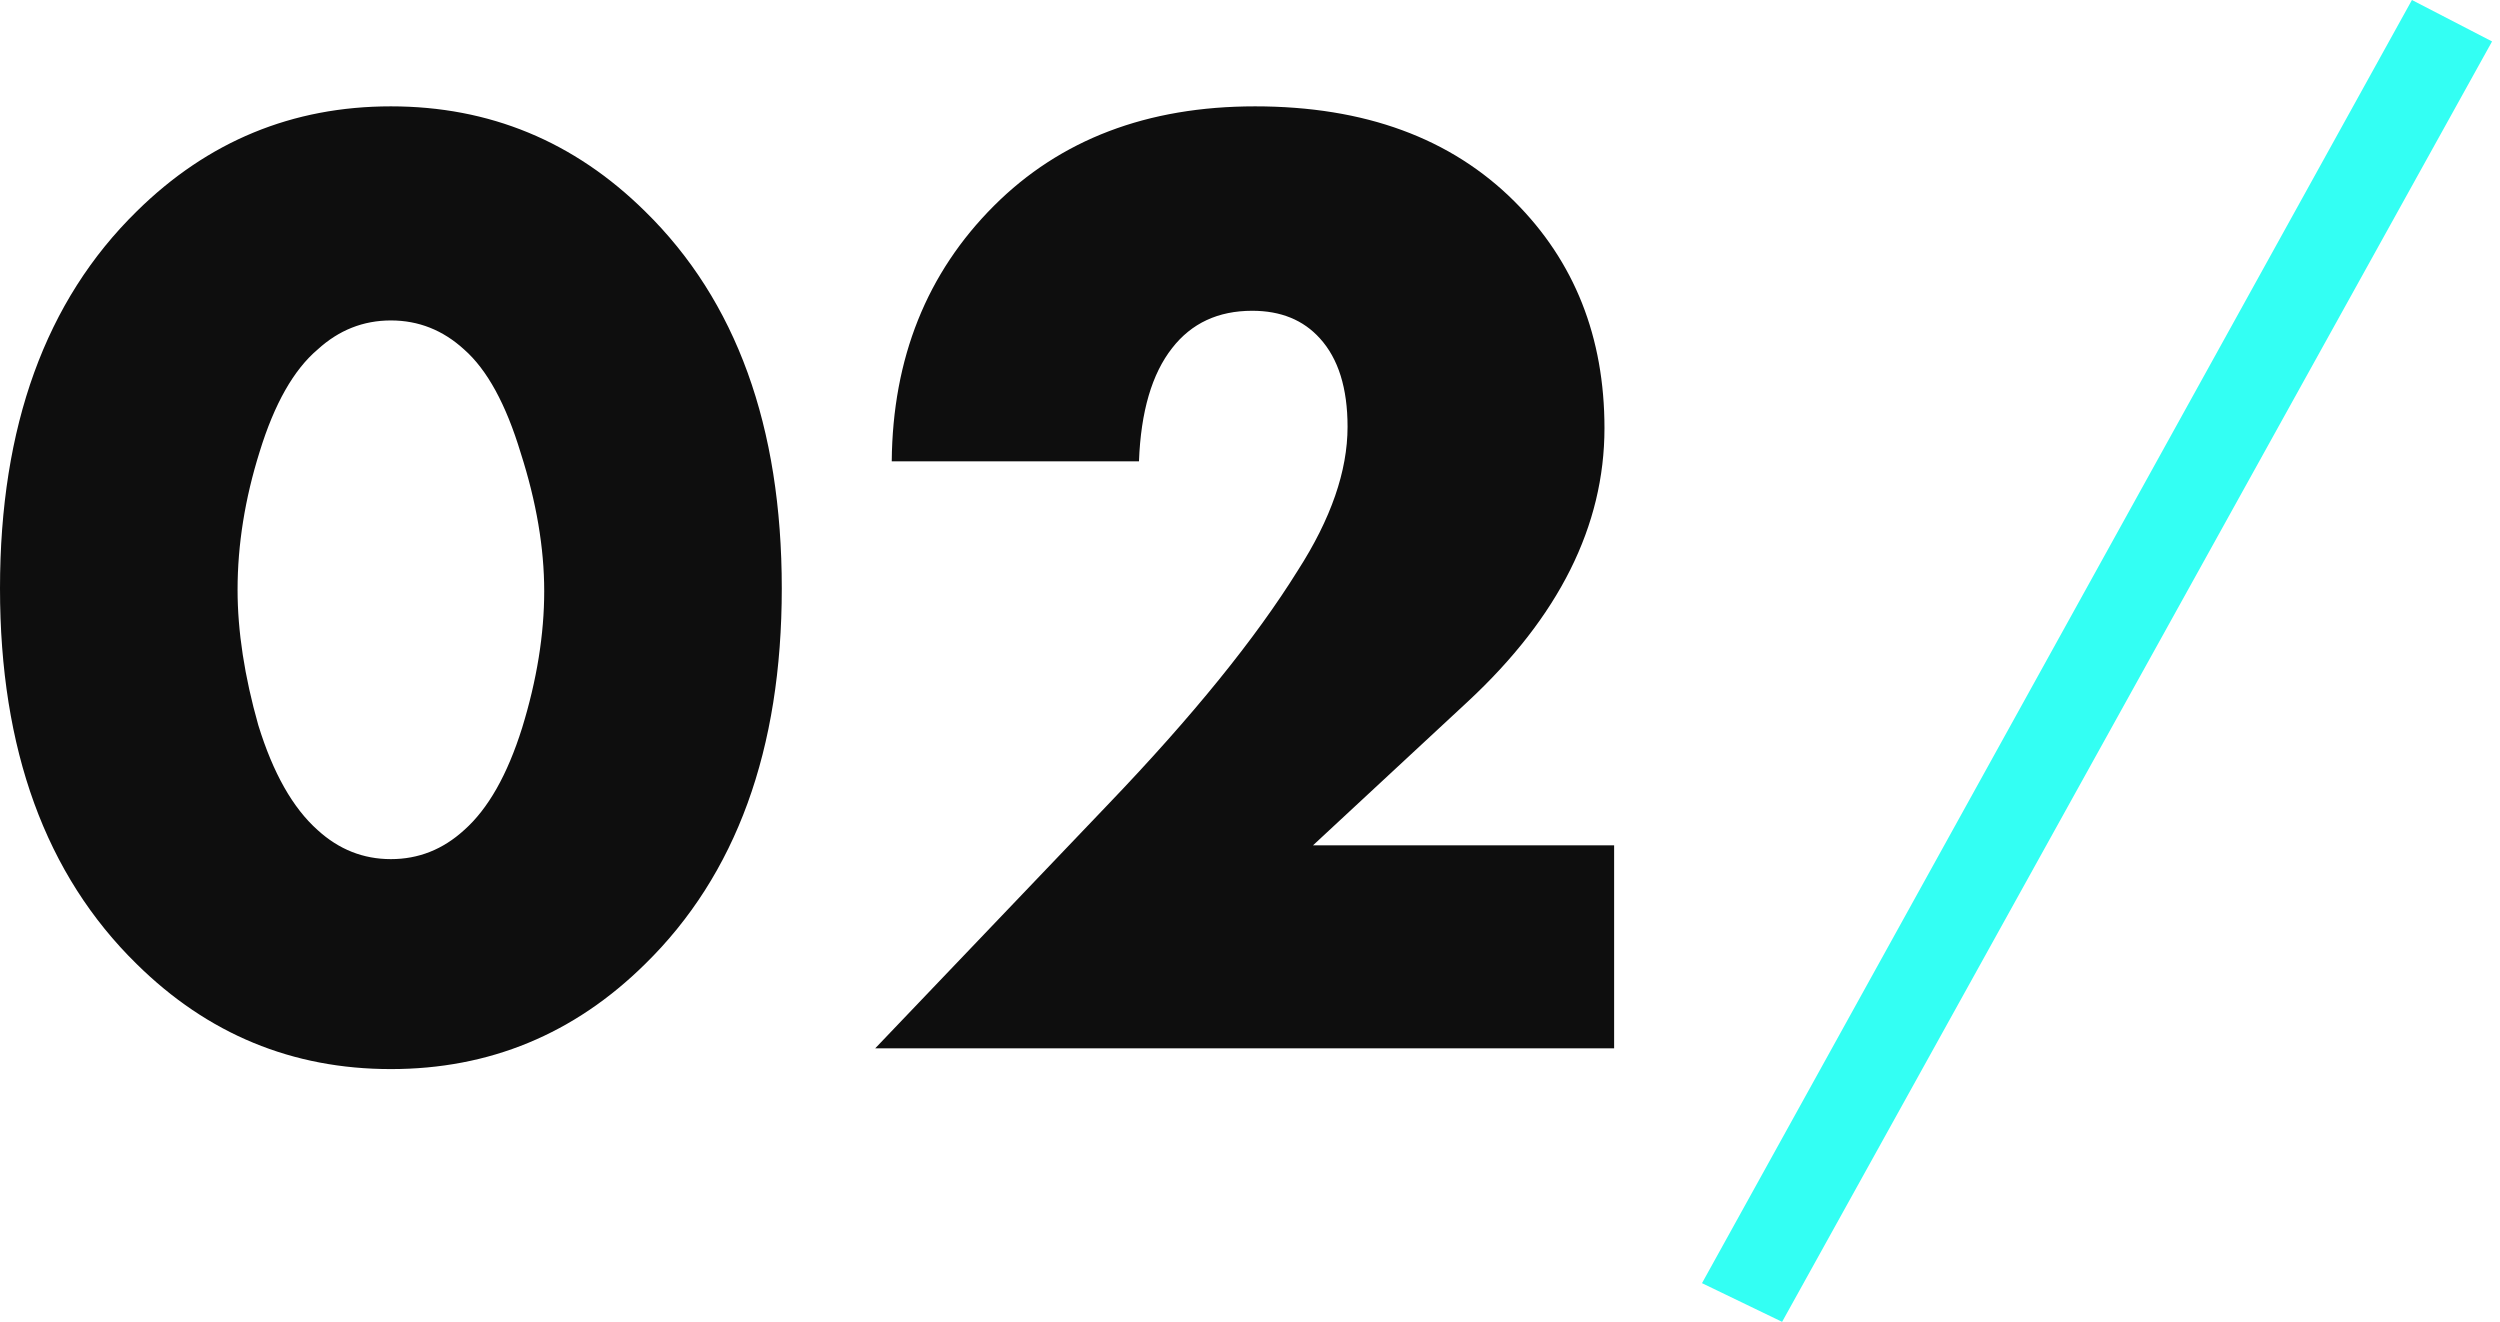
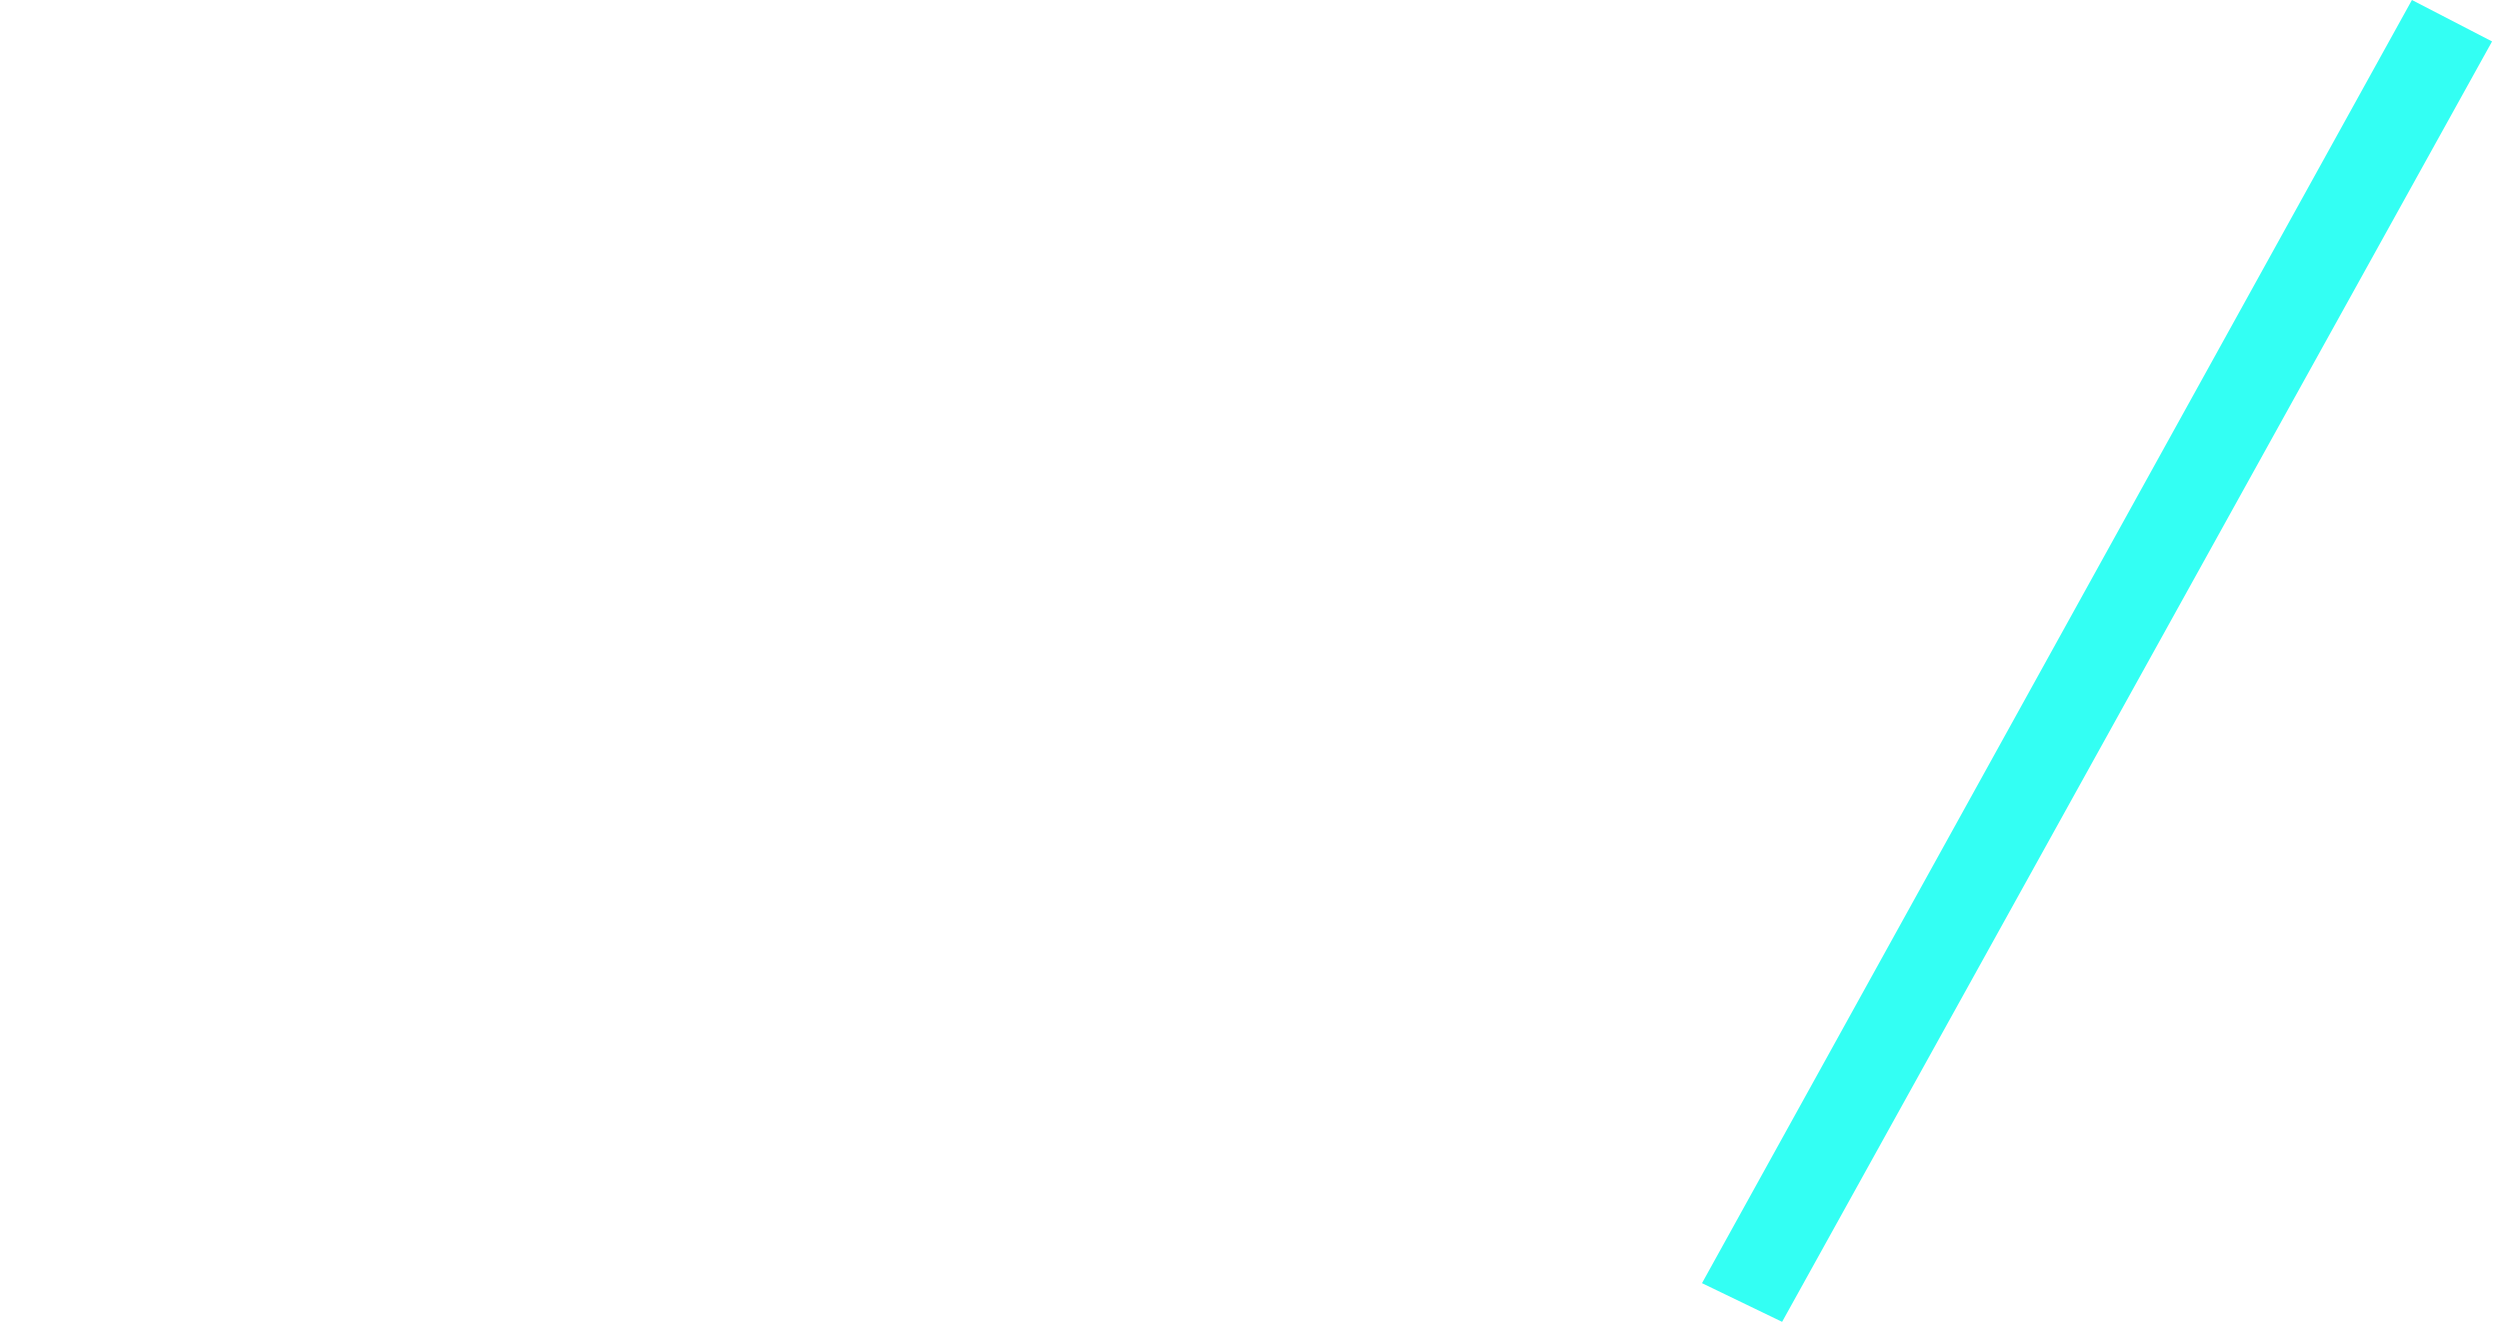
<svg xmlns="http://www.w3.org/2000/svg" width="174" height="92" viewBox="0 0 174 92" fill="none">
-   <path d="M32.301 24.322C30.827 22.976 29.129 22.303 27.206 22.303C25.284 22.303 23.585 22.976 22.111 24.322C20.445 25.732 19.099 28.103 18.073 31.436C17.048 34.704 16.535 37.909 16.535 41.049C16.535 43.933 17.016 47.074 17.977 50.47C19.003 53.803 20.381 56.238 22.111 57.776C23.585 59.122 25.284 59.795 27.206 59.795C29.129 59.795 30.827 59.122 32.301 57.776C33.968 56.302 35.313 53.931 36.339 50.663C37.364 47.33 37.877 44.157 37.877 41.145C37.877 38.133 37.332 34.928 36.243 31.532C35.217 28.135 33.904 25.732 32.301 24.322ZM54.412 40.953C54.412 52.169 51.24 60.885 44.895 67.101C39.96 71.972 34.064 74.408 27.206 74.408C20.349 74.408 14.452 71.972 9.517 67.101C3.173 60.885 0 52.169 0 40.953C0 29.673 3.173 20.925 9.517 14.708C14.452 9.838 20.349 7.402 27.206 7.402C34.064 7.402 39.96 9.838 44.895 14.708C51.24 20.925 54.412 29.673 54.412 40.953ZM112.343 58.834V72.966H60.912L77.158 55.95C82.99 49.861 87.381 44.446 90.329 39.703C92.636 36.114 93.79 32.782 93.79 29.705C93.79 27.014 93.149 24.963 91.867 23.553C90.713 22.271 89.143 21.63 87.156 21.63C84.785 21.63 82.926 22.495 81.581 24.226C80.171 26.02 79.401 28.648 79.273 32.109H62.065C62.129 24.931 64.501 19.002 69.179 14.324C73.794 9.709 79.85 7.402 87.349 7.402C94.975 7.402 101 9.613 105.422 14.035C109.588 18.201 111.671 23.456 111.671 29.801C111.671 36.595 108.498 42.94 102.153 48.836L91.386 58.834H112.343Z" fill="#0E0E0E" />
  <path d="M118.459 89.308L167.871 -0L173.447 2.884L124.034 92L118.459 89.308Z" fill="#33FFF3" />
</svg>